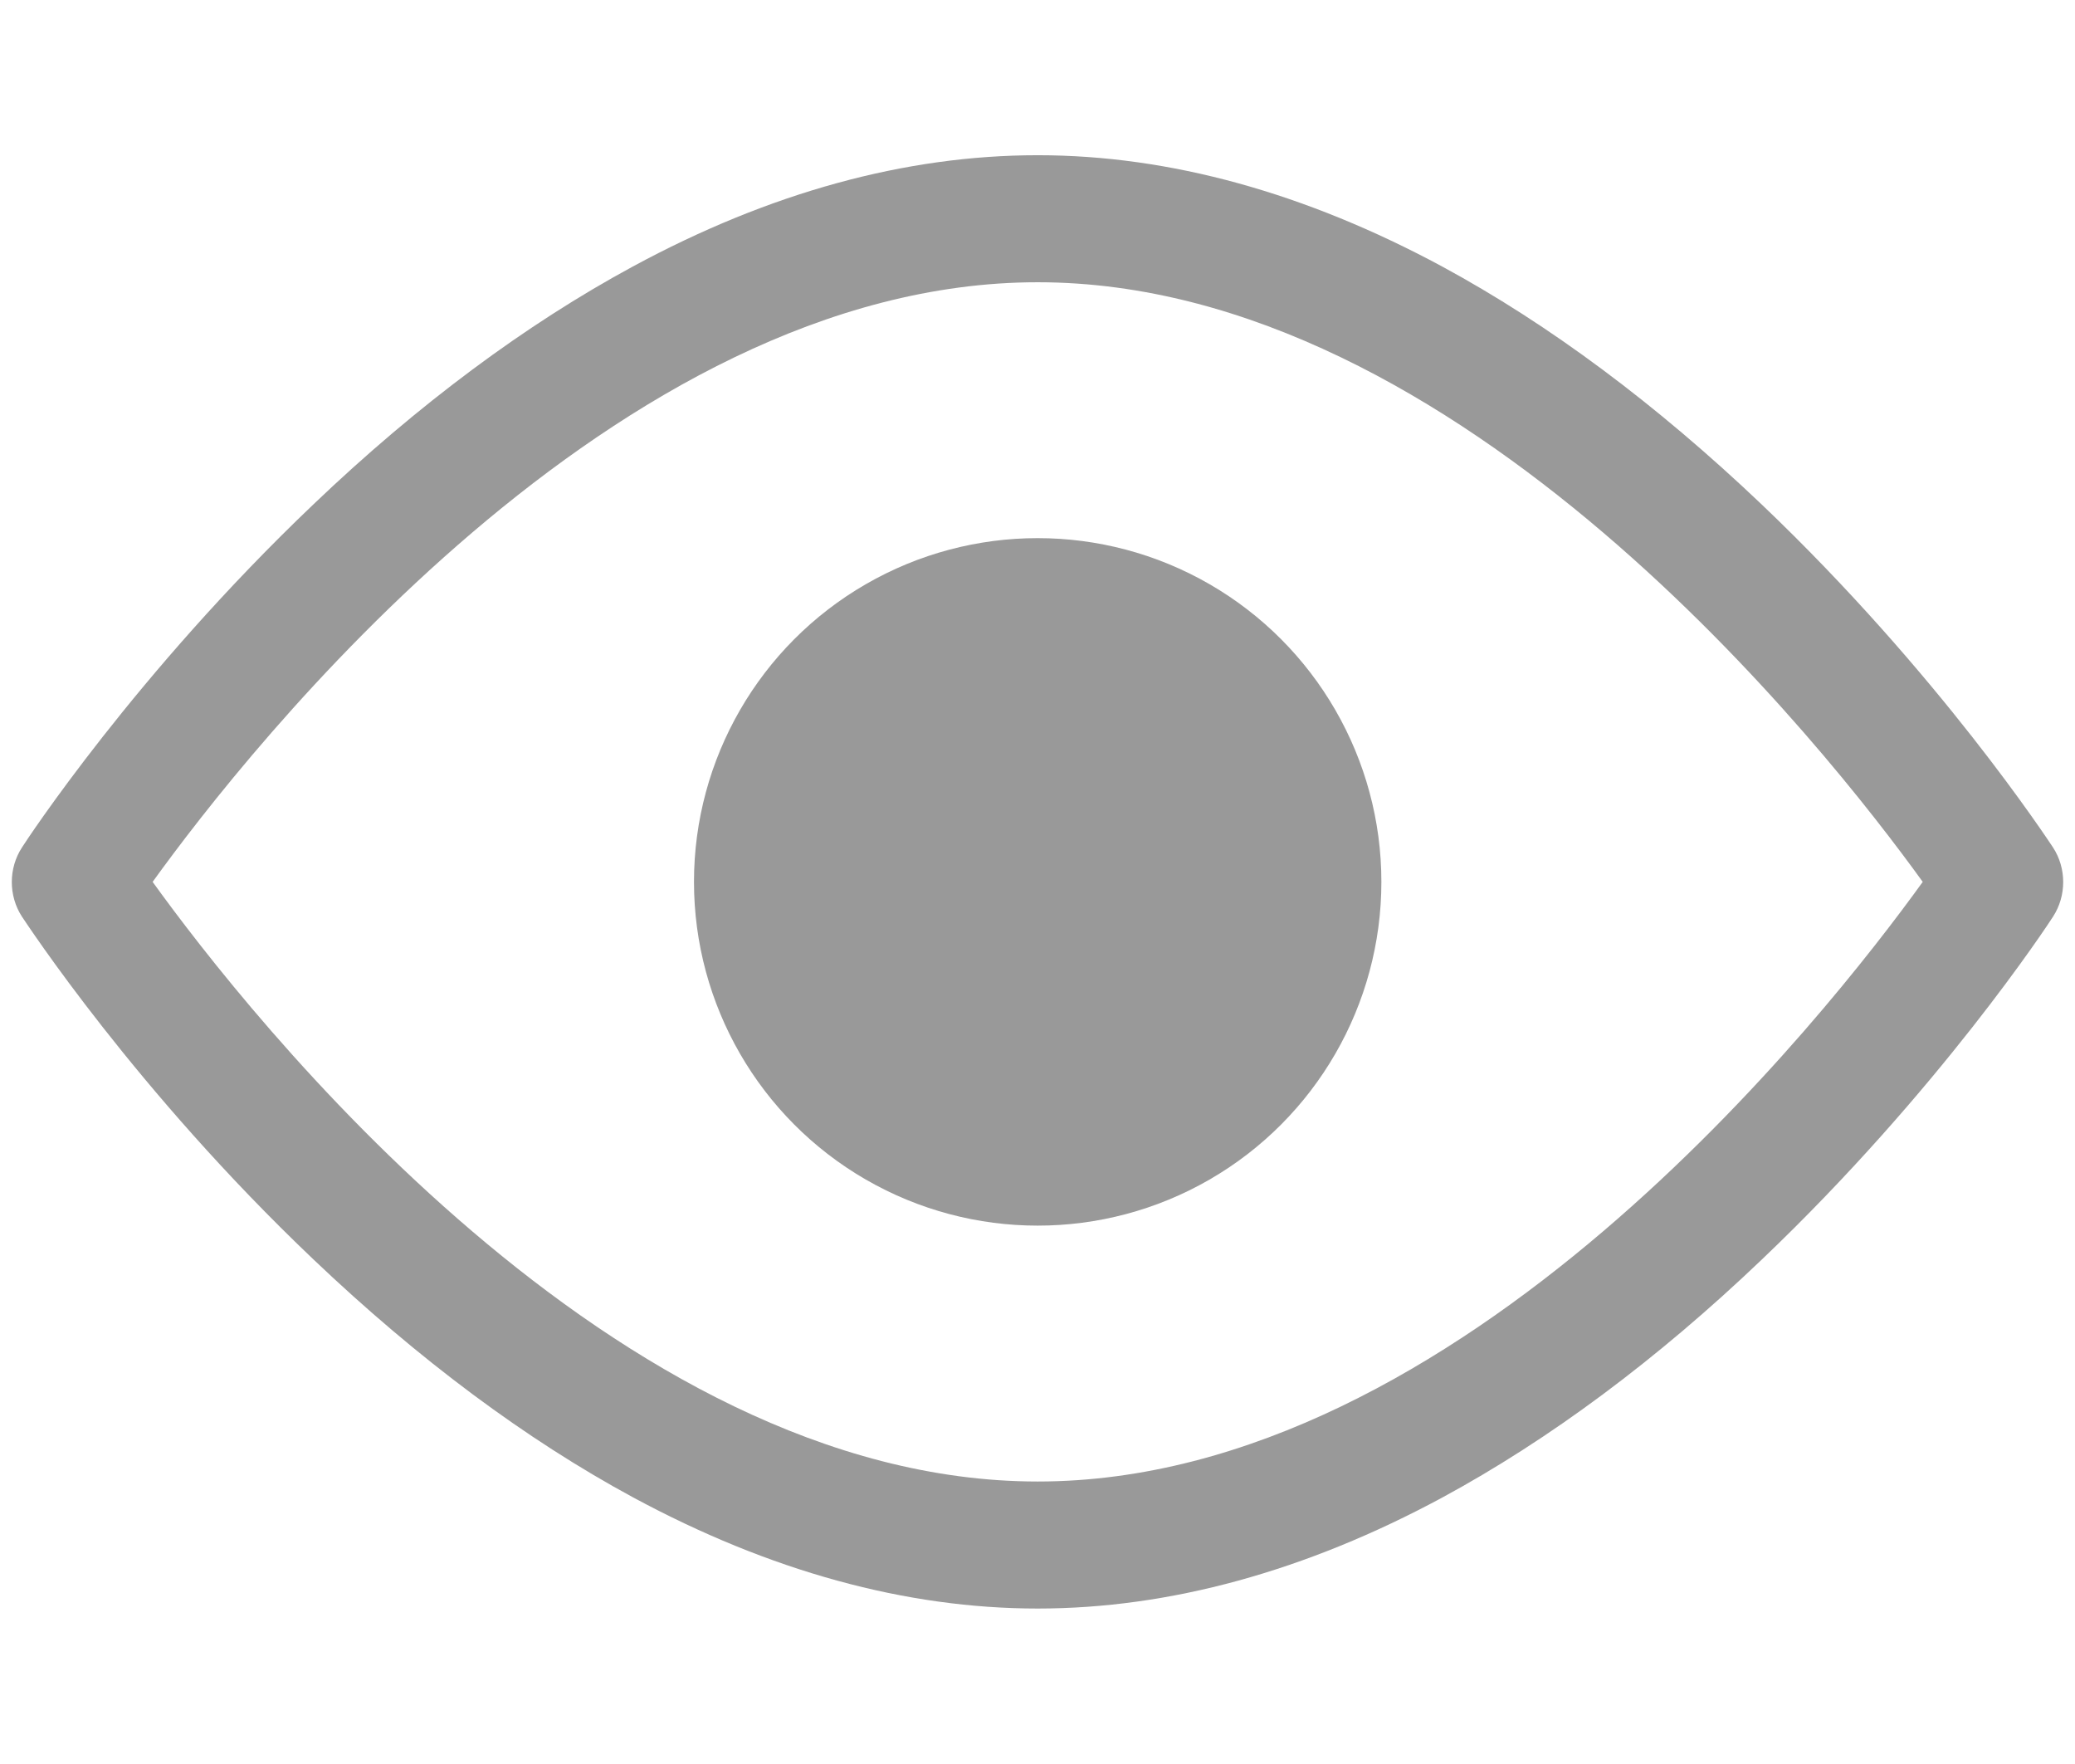
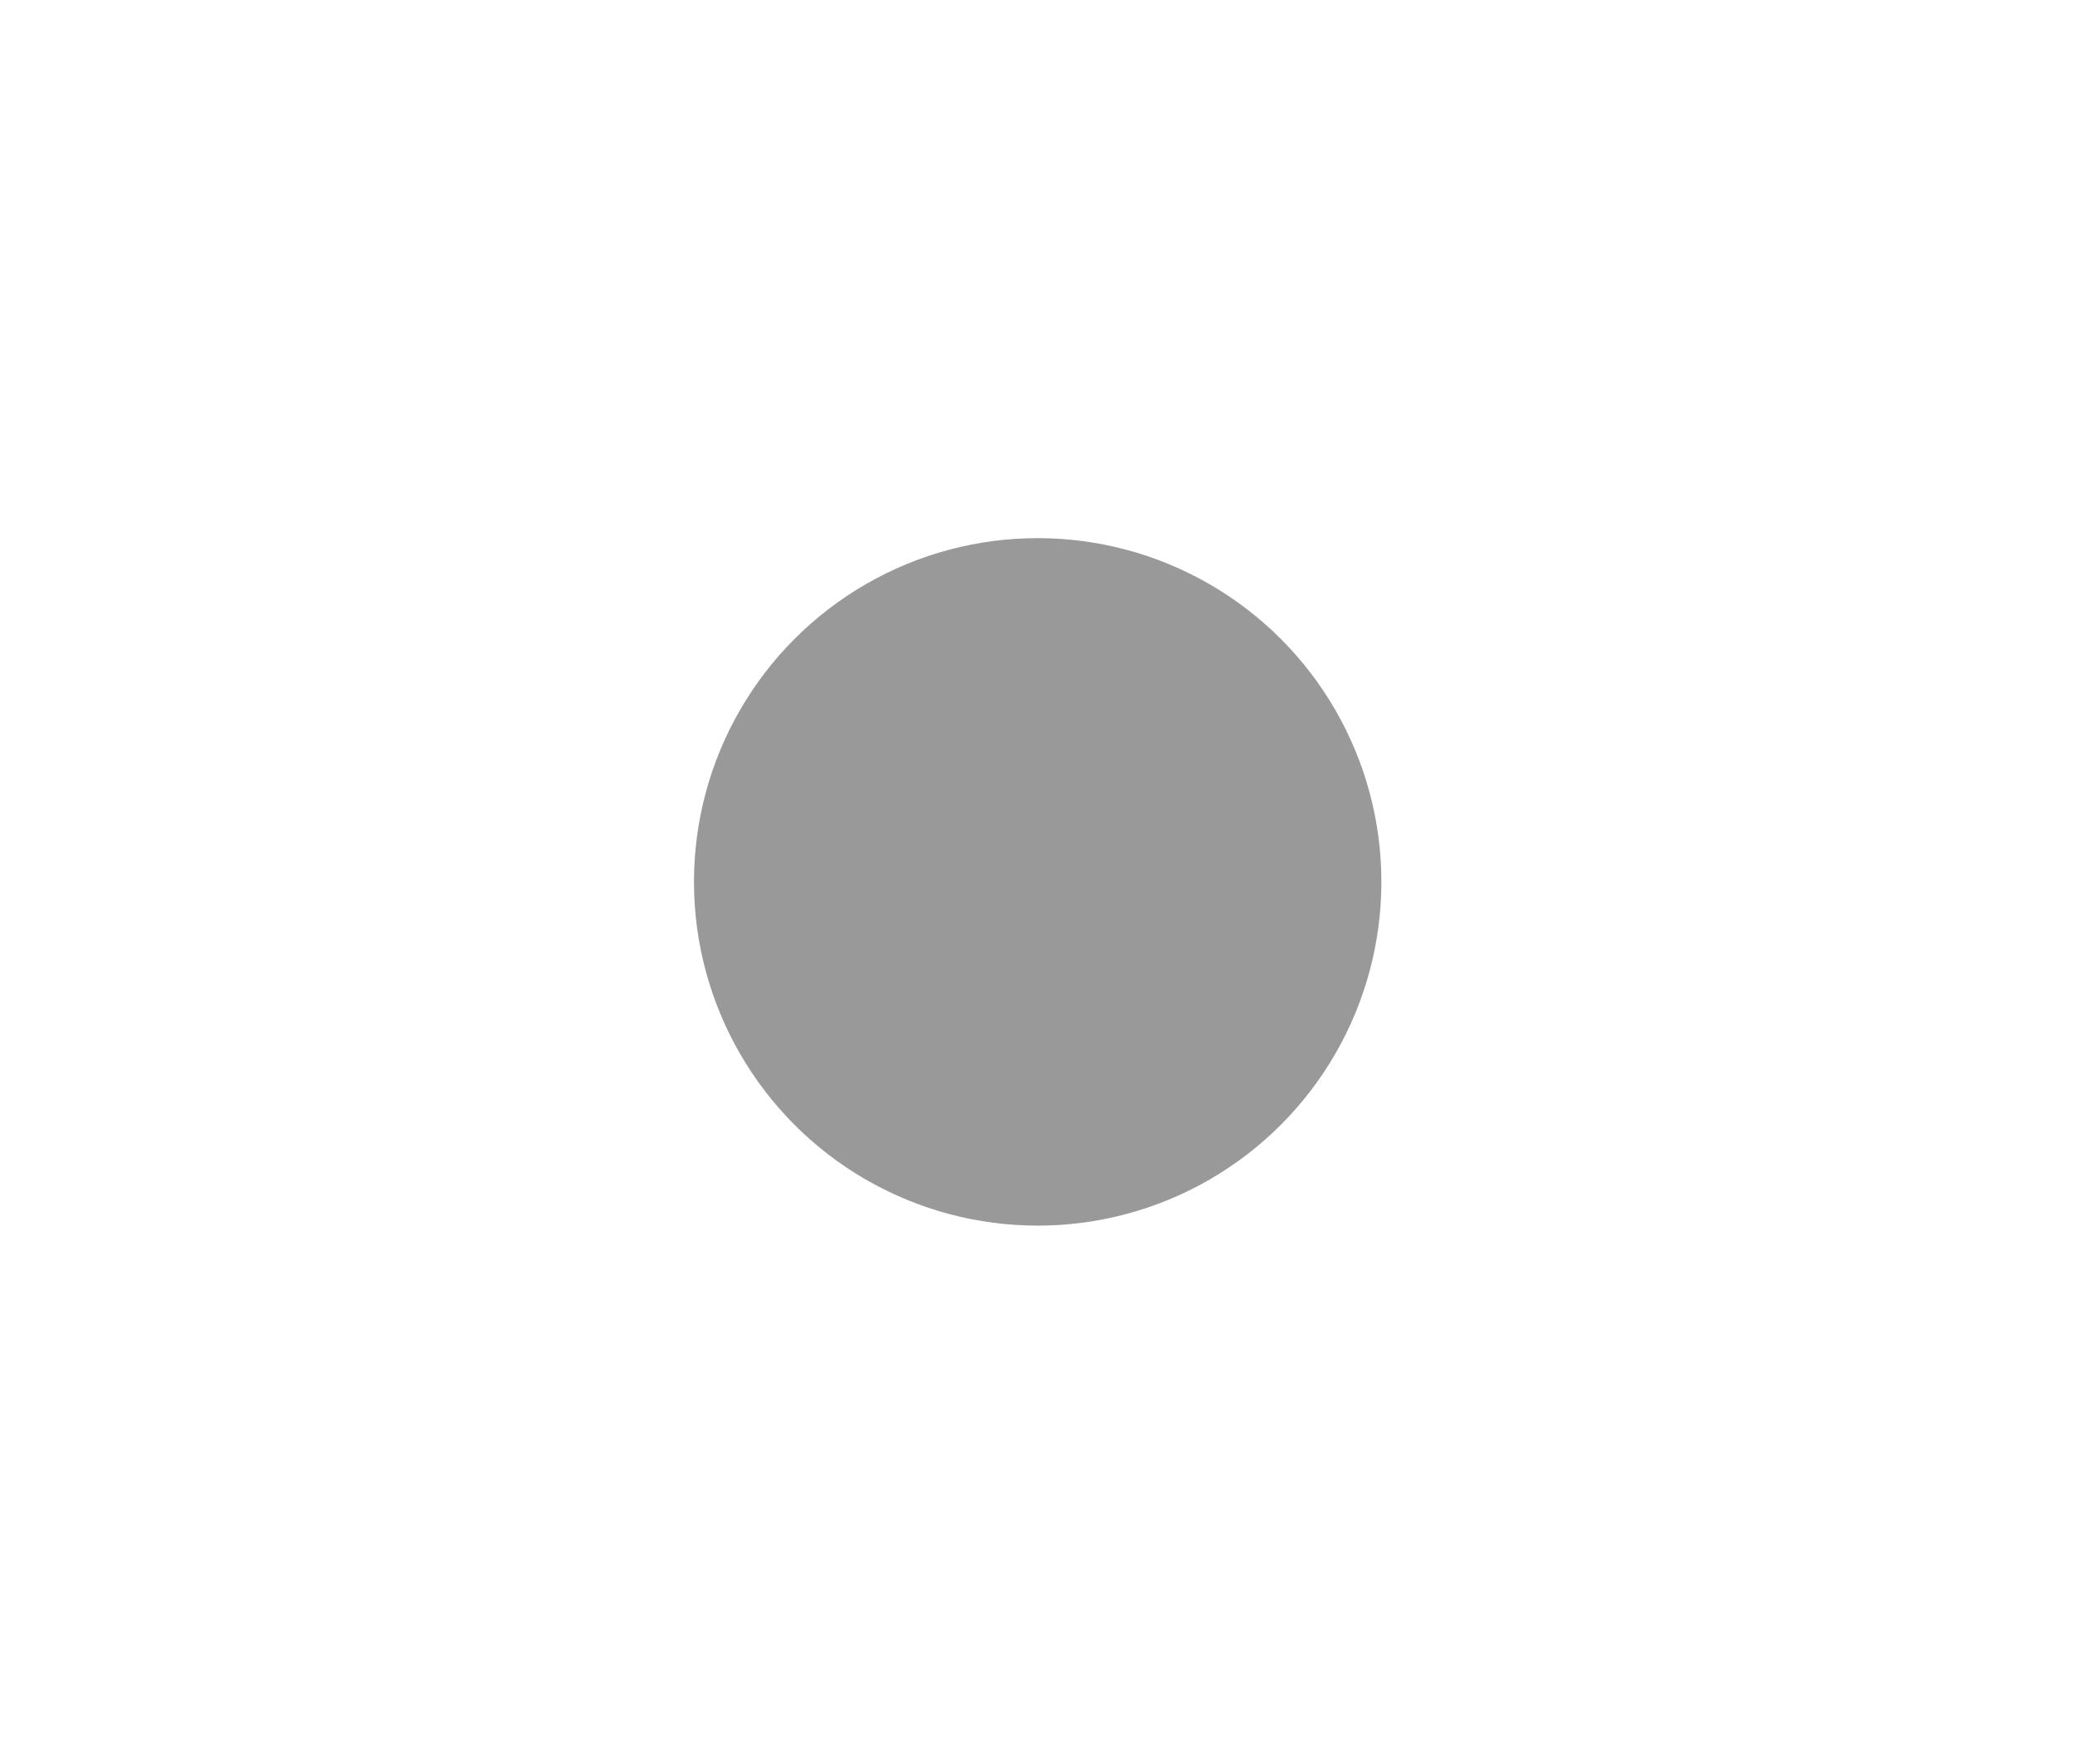
<svg xmlns="http://www.w3.org/2000/svg" version="1.1" id="Layer_1" x="0px" y="0px" viewBox="0 0 566.9 481.9" style="enable-background:new 0 0 566.9 481.9;" xml:space="preserve">
  <style type="text/css">
	.st0{fill:#999999;}
</style>
  <g id="XMLID_14_">
    <g id="XMLID_9_">
-       <path id="XMLID_3_" class="st0" d="M283.5,439.4c-36,0-73.2-10.2-110.6-30.4c-29.2-15.8-58.5-37.6-87.3-65    C37.1,297.9,7.3,252.3,6,250.4c-3.7-5.7-3.7-13.2,0-18.9c1.2-1.9,31.1-47.5,79.6-93.7c28.7-27.4,58.1-49.2,87.3-65    c37.3-20.2,74.5-30.4,110.6-30.4S356.7,52.7,394,72.8c29.2,15.8,58.5,37.6,87.3,65c48.5,46.2,78.3,91.8,79.6,93.7    c3.7,5.7,3.7,13.2,0,18.9c-1.2,1.9-31.1,47.5-79.6,93.7c-28.7,27.4-58.1,49.2-87.3,65C356.7,429.2,319.5,439.4,283.5,439.4z     M41.7,240.9c26.1,36.2,126.2,163.8,241.8,163.8c115.6,0,215.7-127.6,241.8-163.8C499.2,204.7,399,77.1,283.5,77.1    S67.8,204.7,41.7,240.9z" />
-     </g>
+       </g>
    <g id="XMLID_10_">
      <circle id="XMLID_15_" class="st0" cx="283.5" cy="240.9" r="93.9" />
    </g>
  </g>
</svg>